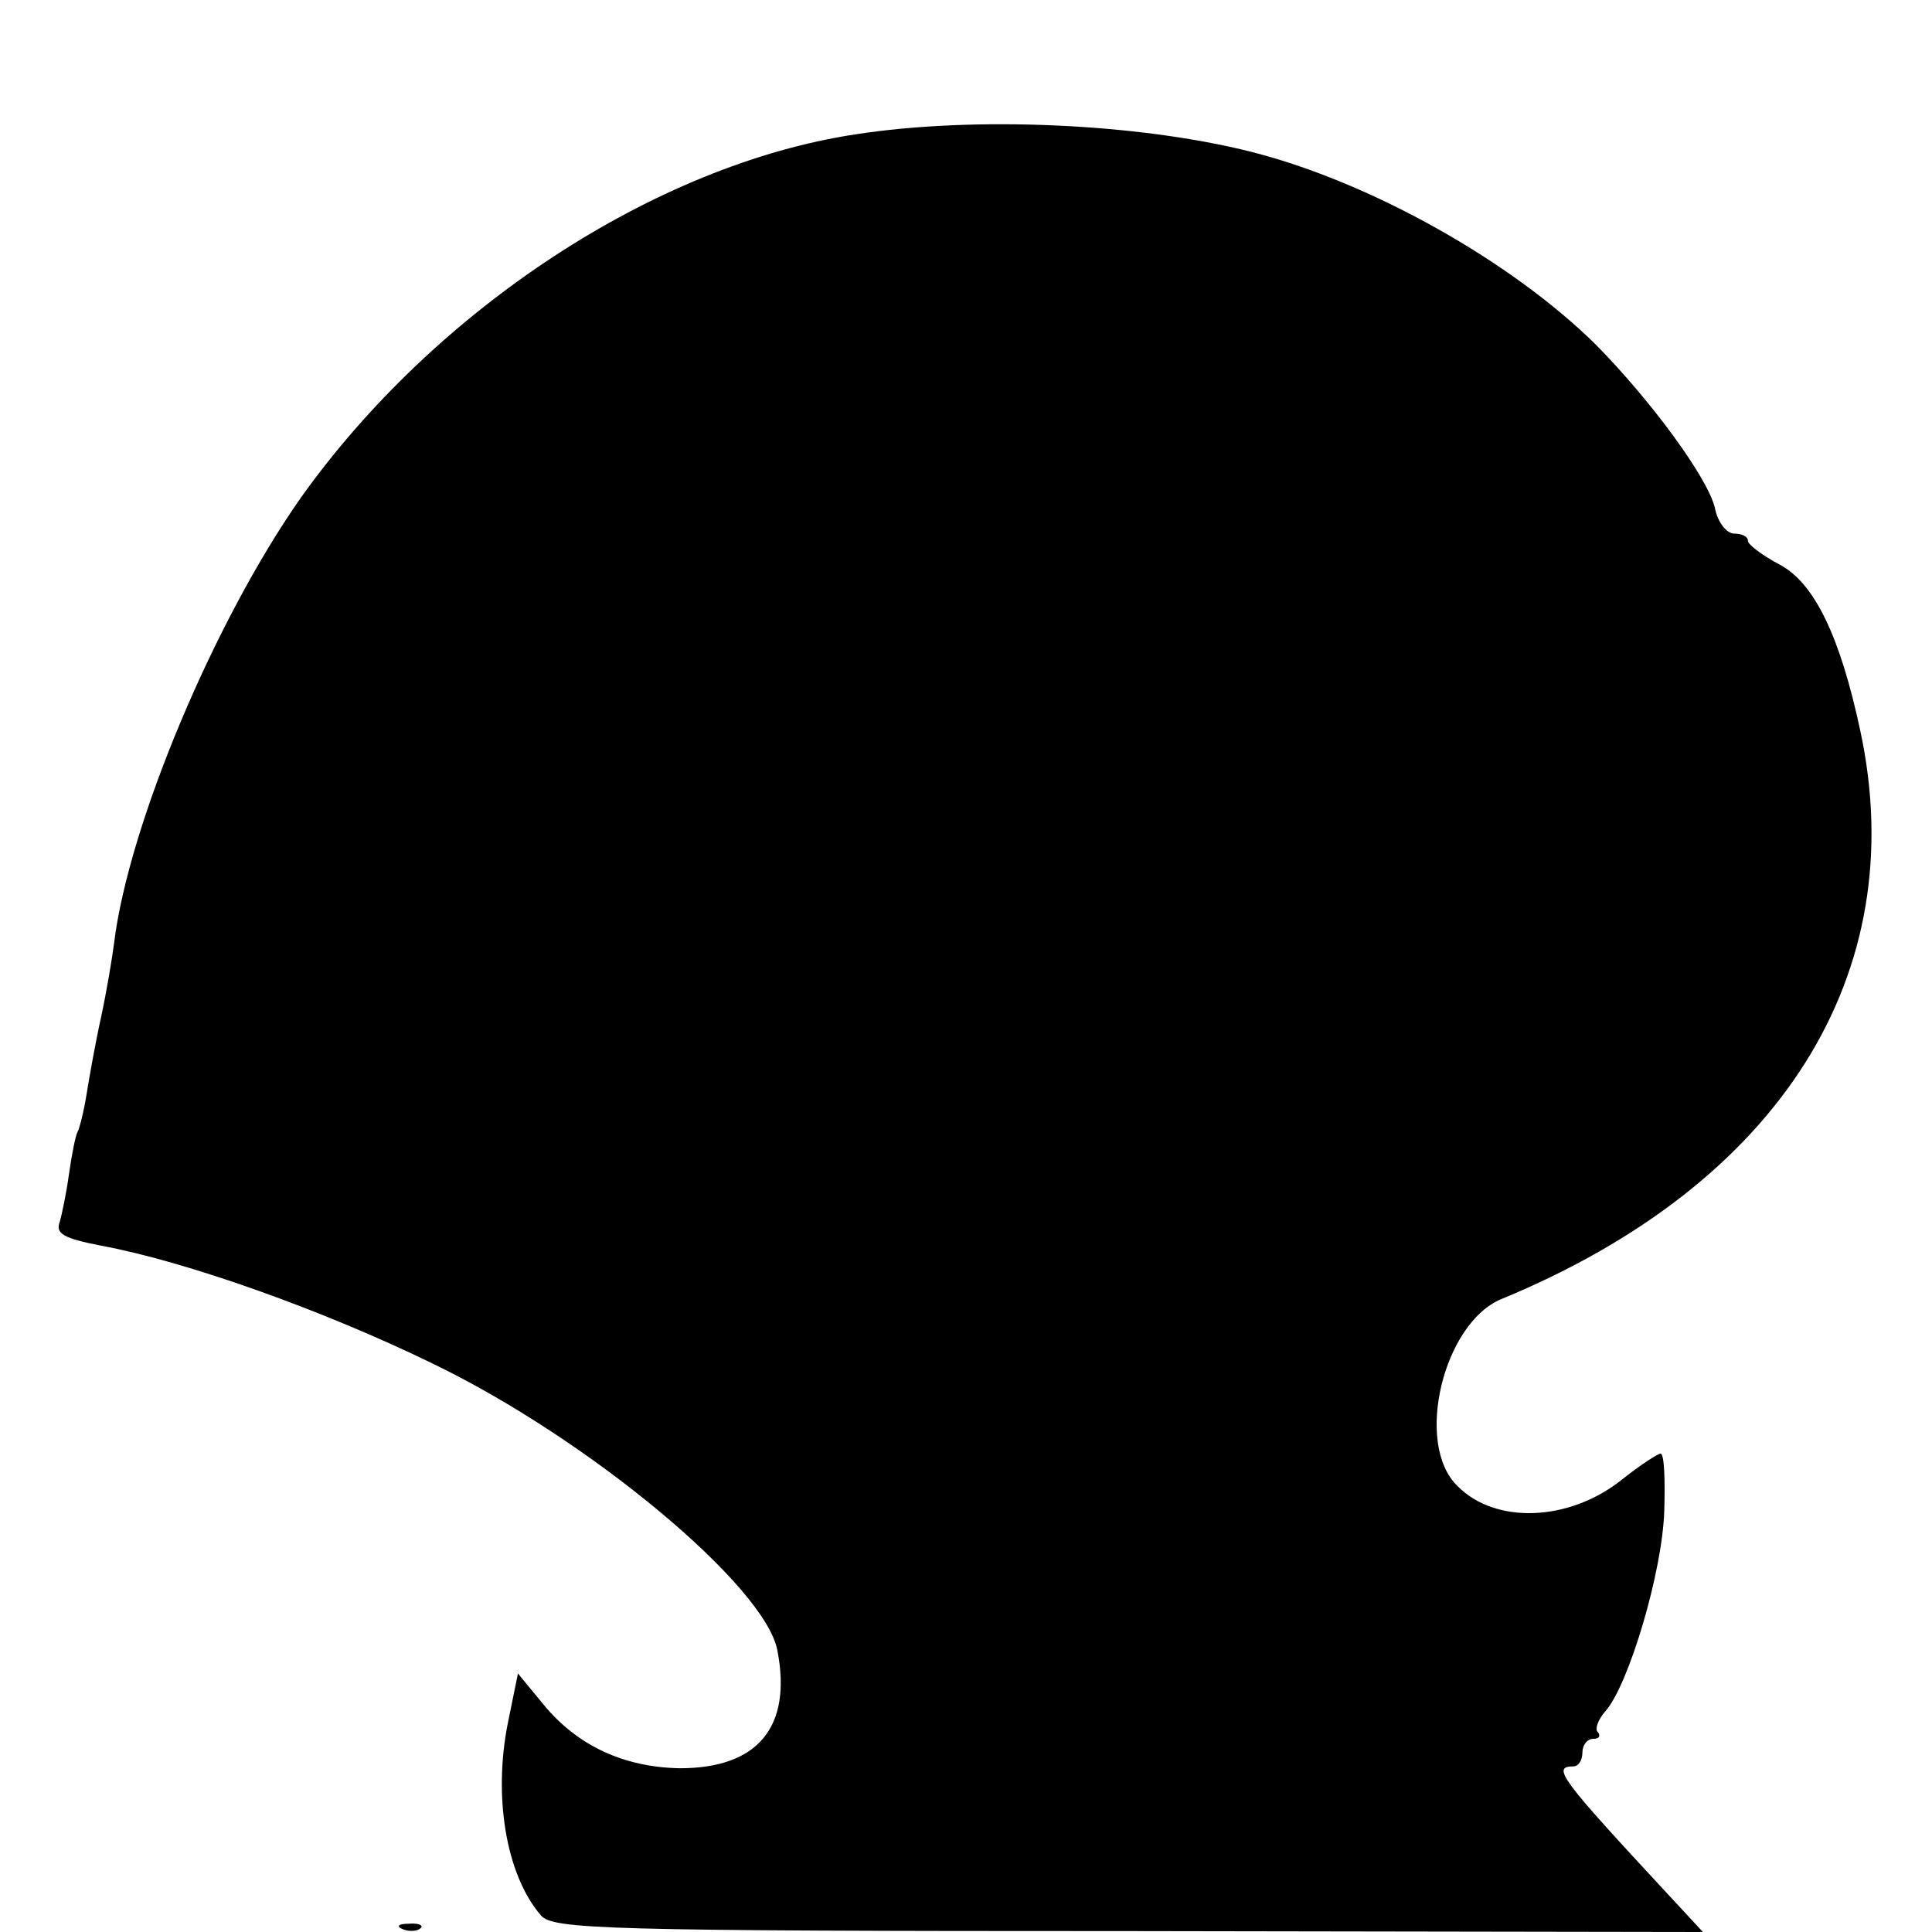
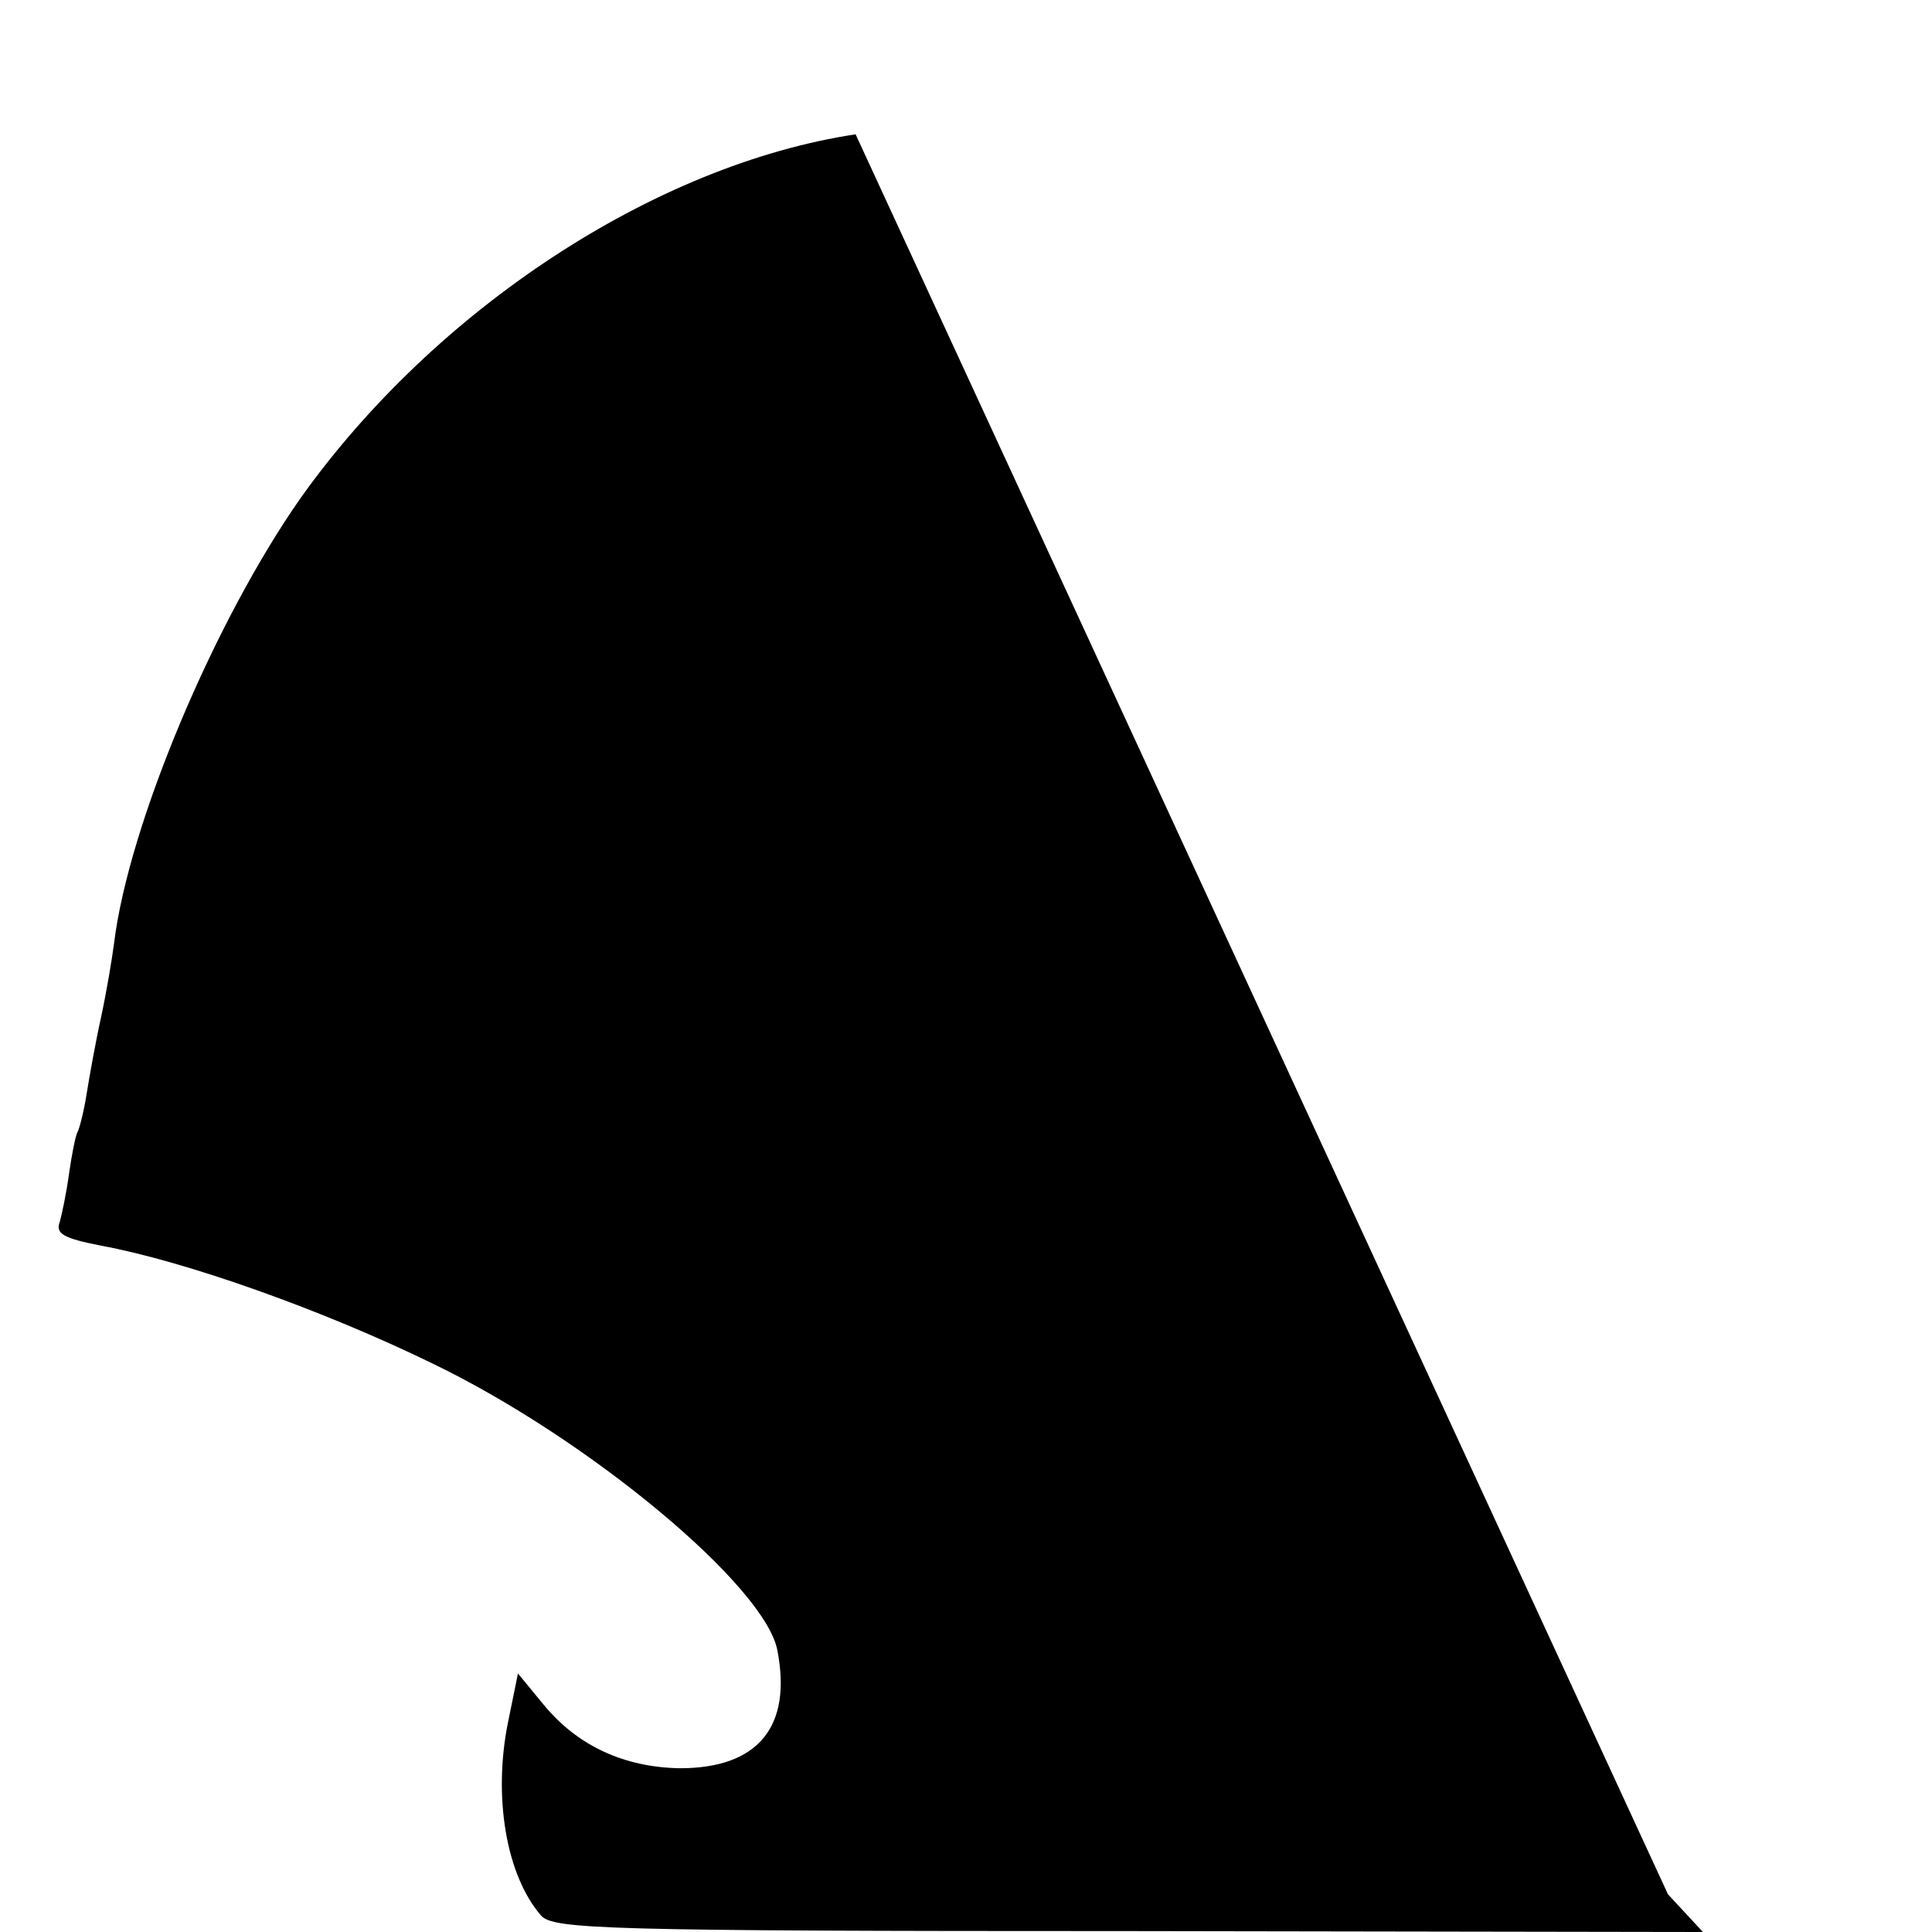
<svg xmlns="http://www.w3.org/2000/svg" version="1.0" width="210pt" height="210pt" viewBox="0 0 210 210" preserveAspectRatio="xMidYMid meet">
  <g transform="translate(0,210) scale(0.1,-0.1)" fill="#000000" stroke="none">
-     <path d="M930 1954 c-218 -33 -457 -190 -603 -395 -94 -134 -187 -355 -203 -484 -2 -16 -8 -52 -14 -80 -6 -27 -13 -66 -16 -85 -3 -19 -8 -38 -10 -41 -2 -4 -6 -24 -9 -45 -3 -22 -8 -45 -10 -52 -5 -13 4 -18 45 -26 92 -17 241 -70 360 -128 170 -82 362 -242 375 -312 16 -83 -21 -128 -106 -128 -60 1 -111 24 -148 69 l-28 34 -11 -54 c-16 -80 -2 -165 36 -209 13 -15 67 -17 638 -17 l625 -1 -38 41 c-116 125 -127 139 -103 139 6 0 10 7 10 15 0 8 5 15 12 15 6 0 8 3 5 7 -4 3 0 14 8 23 25 28 62 151 64 218 1 34 0 62 -4 62 -3 0 -23 -13 -43 -29 -57 -45 -137 -48 -178 -6 -47 46 -15 177 48 203 303 125 447 353 390 618 -22 103 -50 160 -87 180 -19 10 -35 22 -35 26 0 5 -7 8 -15 8 -8 0 -18 12 -21 28 -8 33 -69 116 -129 177 -92 91 -245 177 -375 210 -123 31 -301 39 -430 19z" />
-     <path d="M438 3 c7 -3 16 -2 19 1 4 3 -2 6 -13 5 -11 0 -14 -3 -6 -6z" />
+     <path d="M930 1954 c-218 -33 -457 -190 -603 -395 -94 -134 -187 -355 -203 -484 -2 -16 -8 -52 -14 -80 -6 -27 -13 -66 -16 -85 -3 -19 -8 -38 -10 -41 -2 -4 -6 -24 -9 -45 -3 -22 -8 -45 -10 -52 -5 -13 4 -18 45 -26 92 -17 241 -70 360 -128 170 -82 362 -242 375 -312 16 -83 -21 -128 -106 -128 -60 1 -111 24 -148 69 l-28 34 -11 -54 c-16 -80 -2 -165 36 -209 13 -15 67 -17 638 -17 l625 -1 -38 41 z" />
  </g>
</svg>